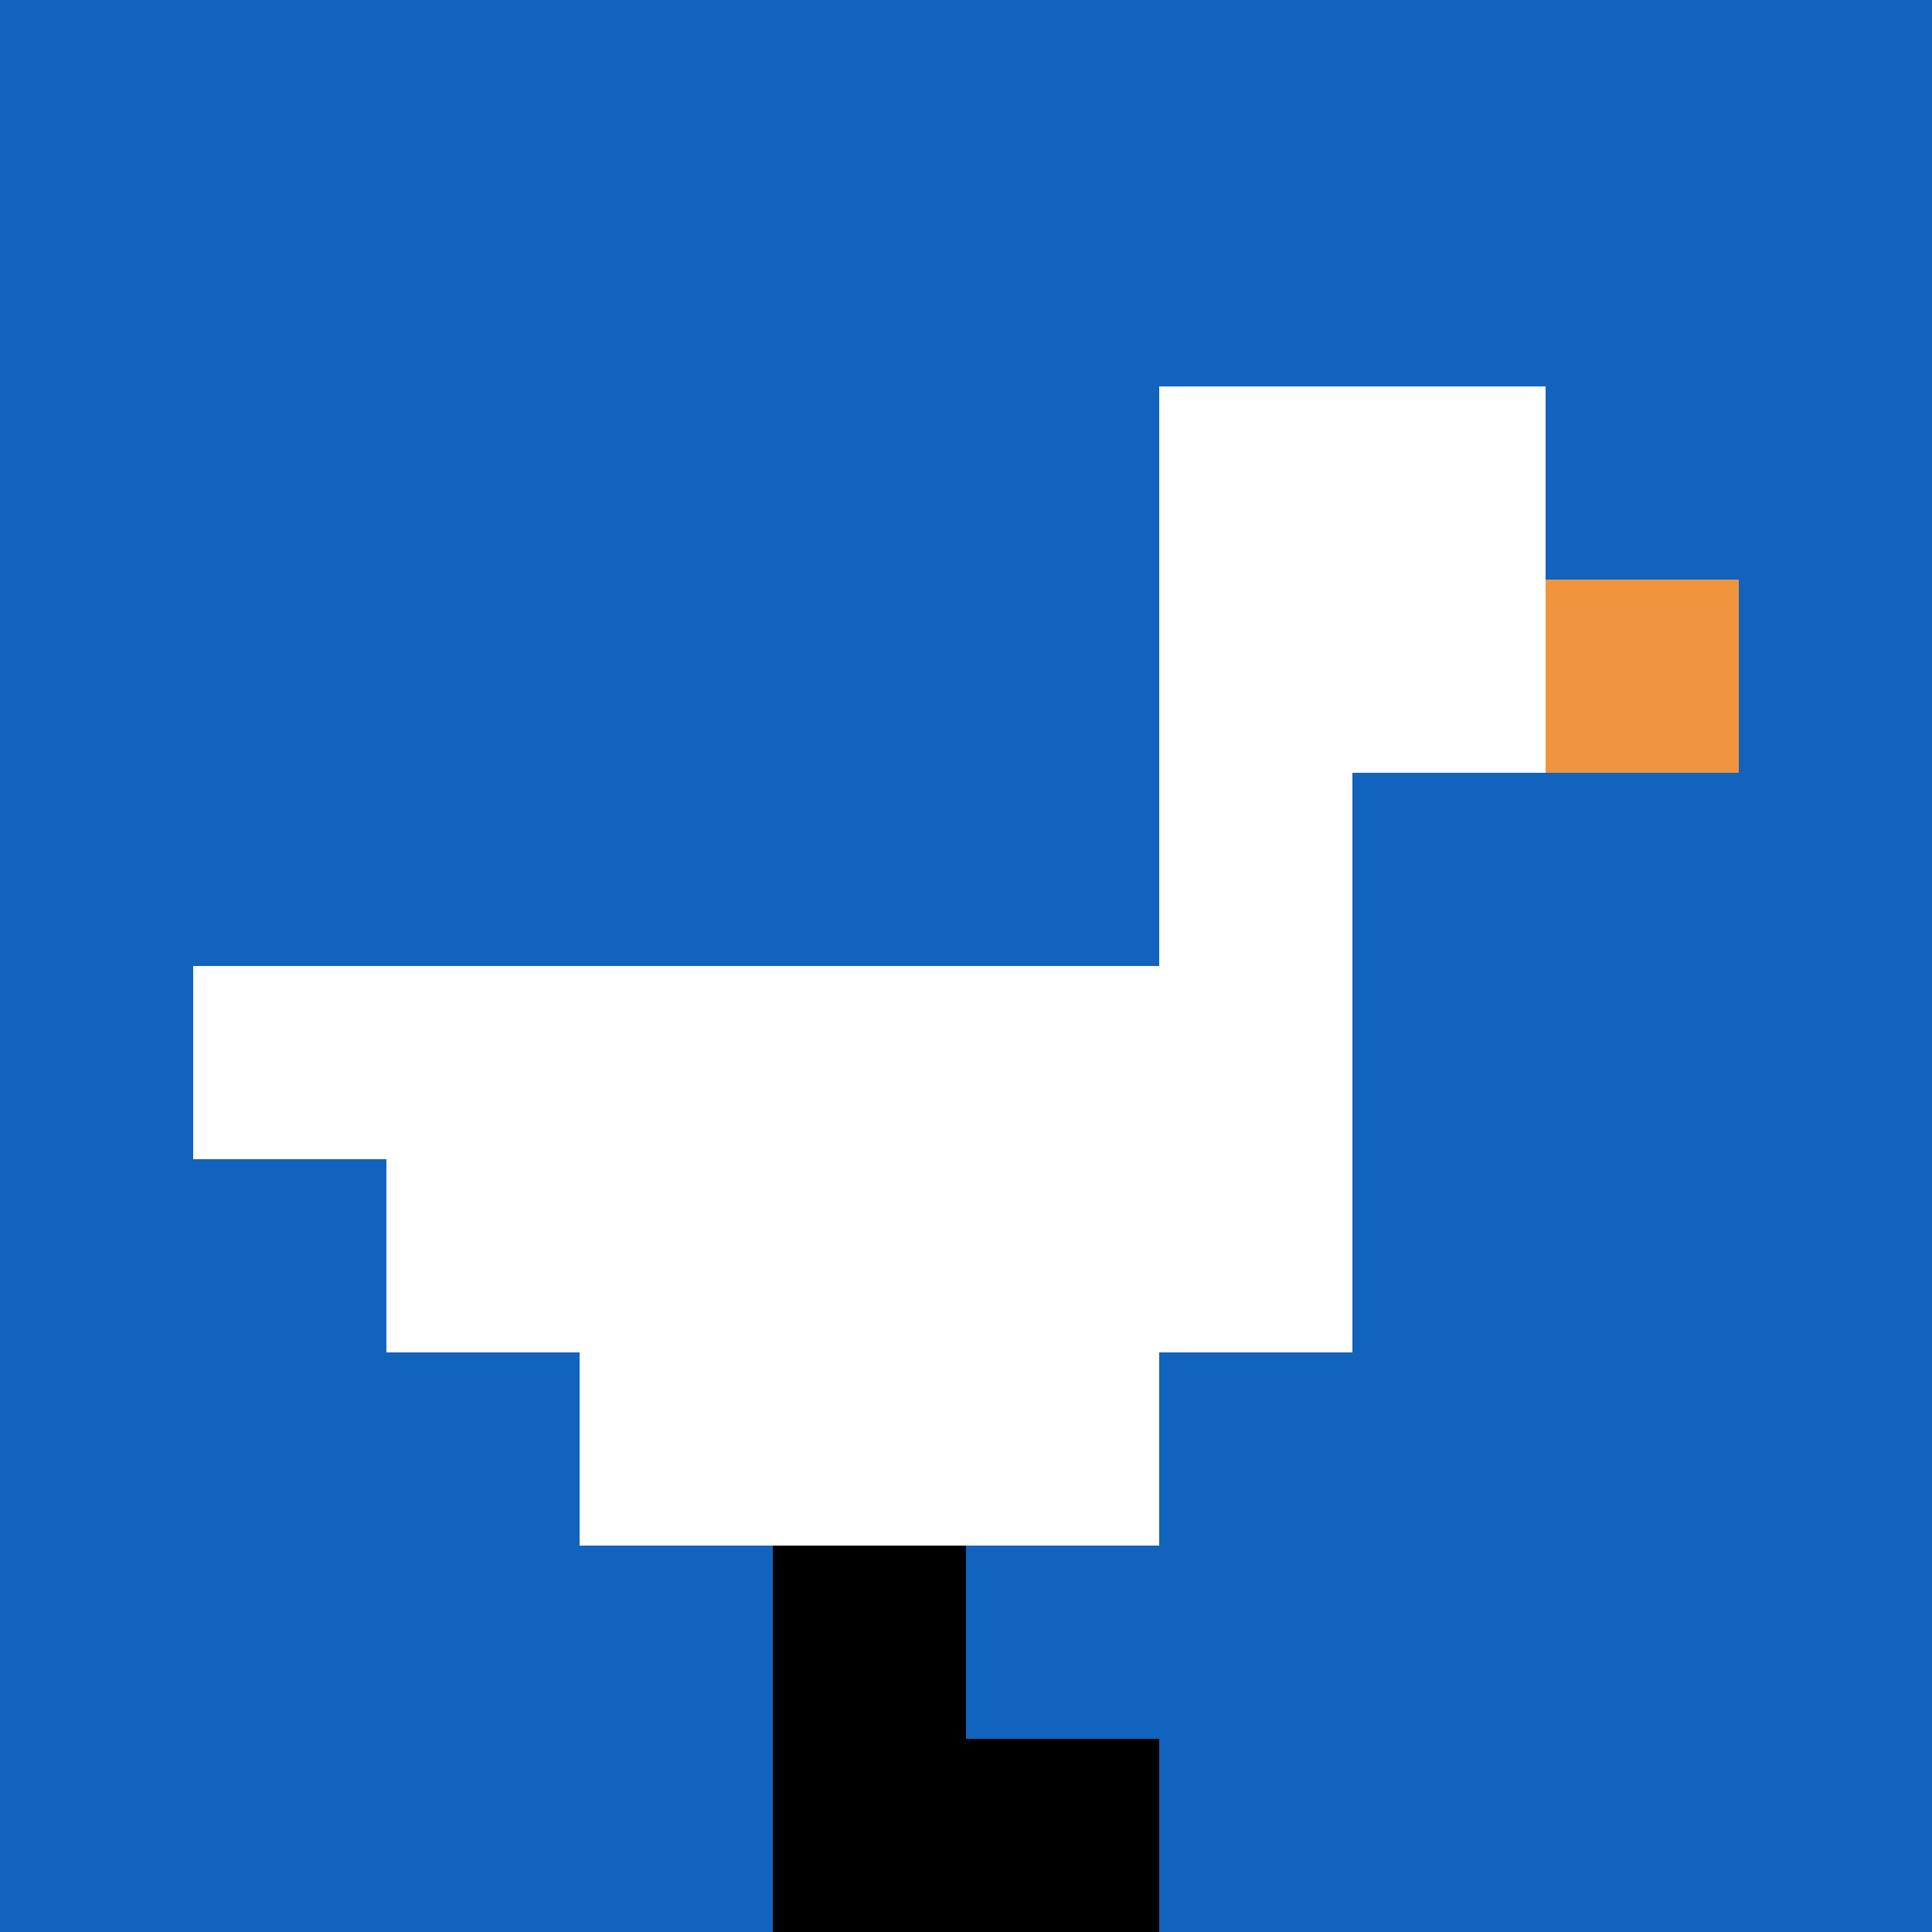
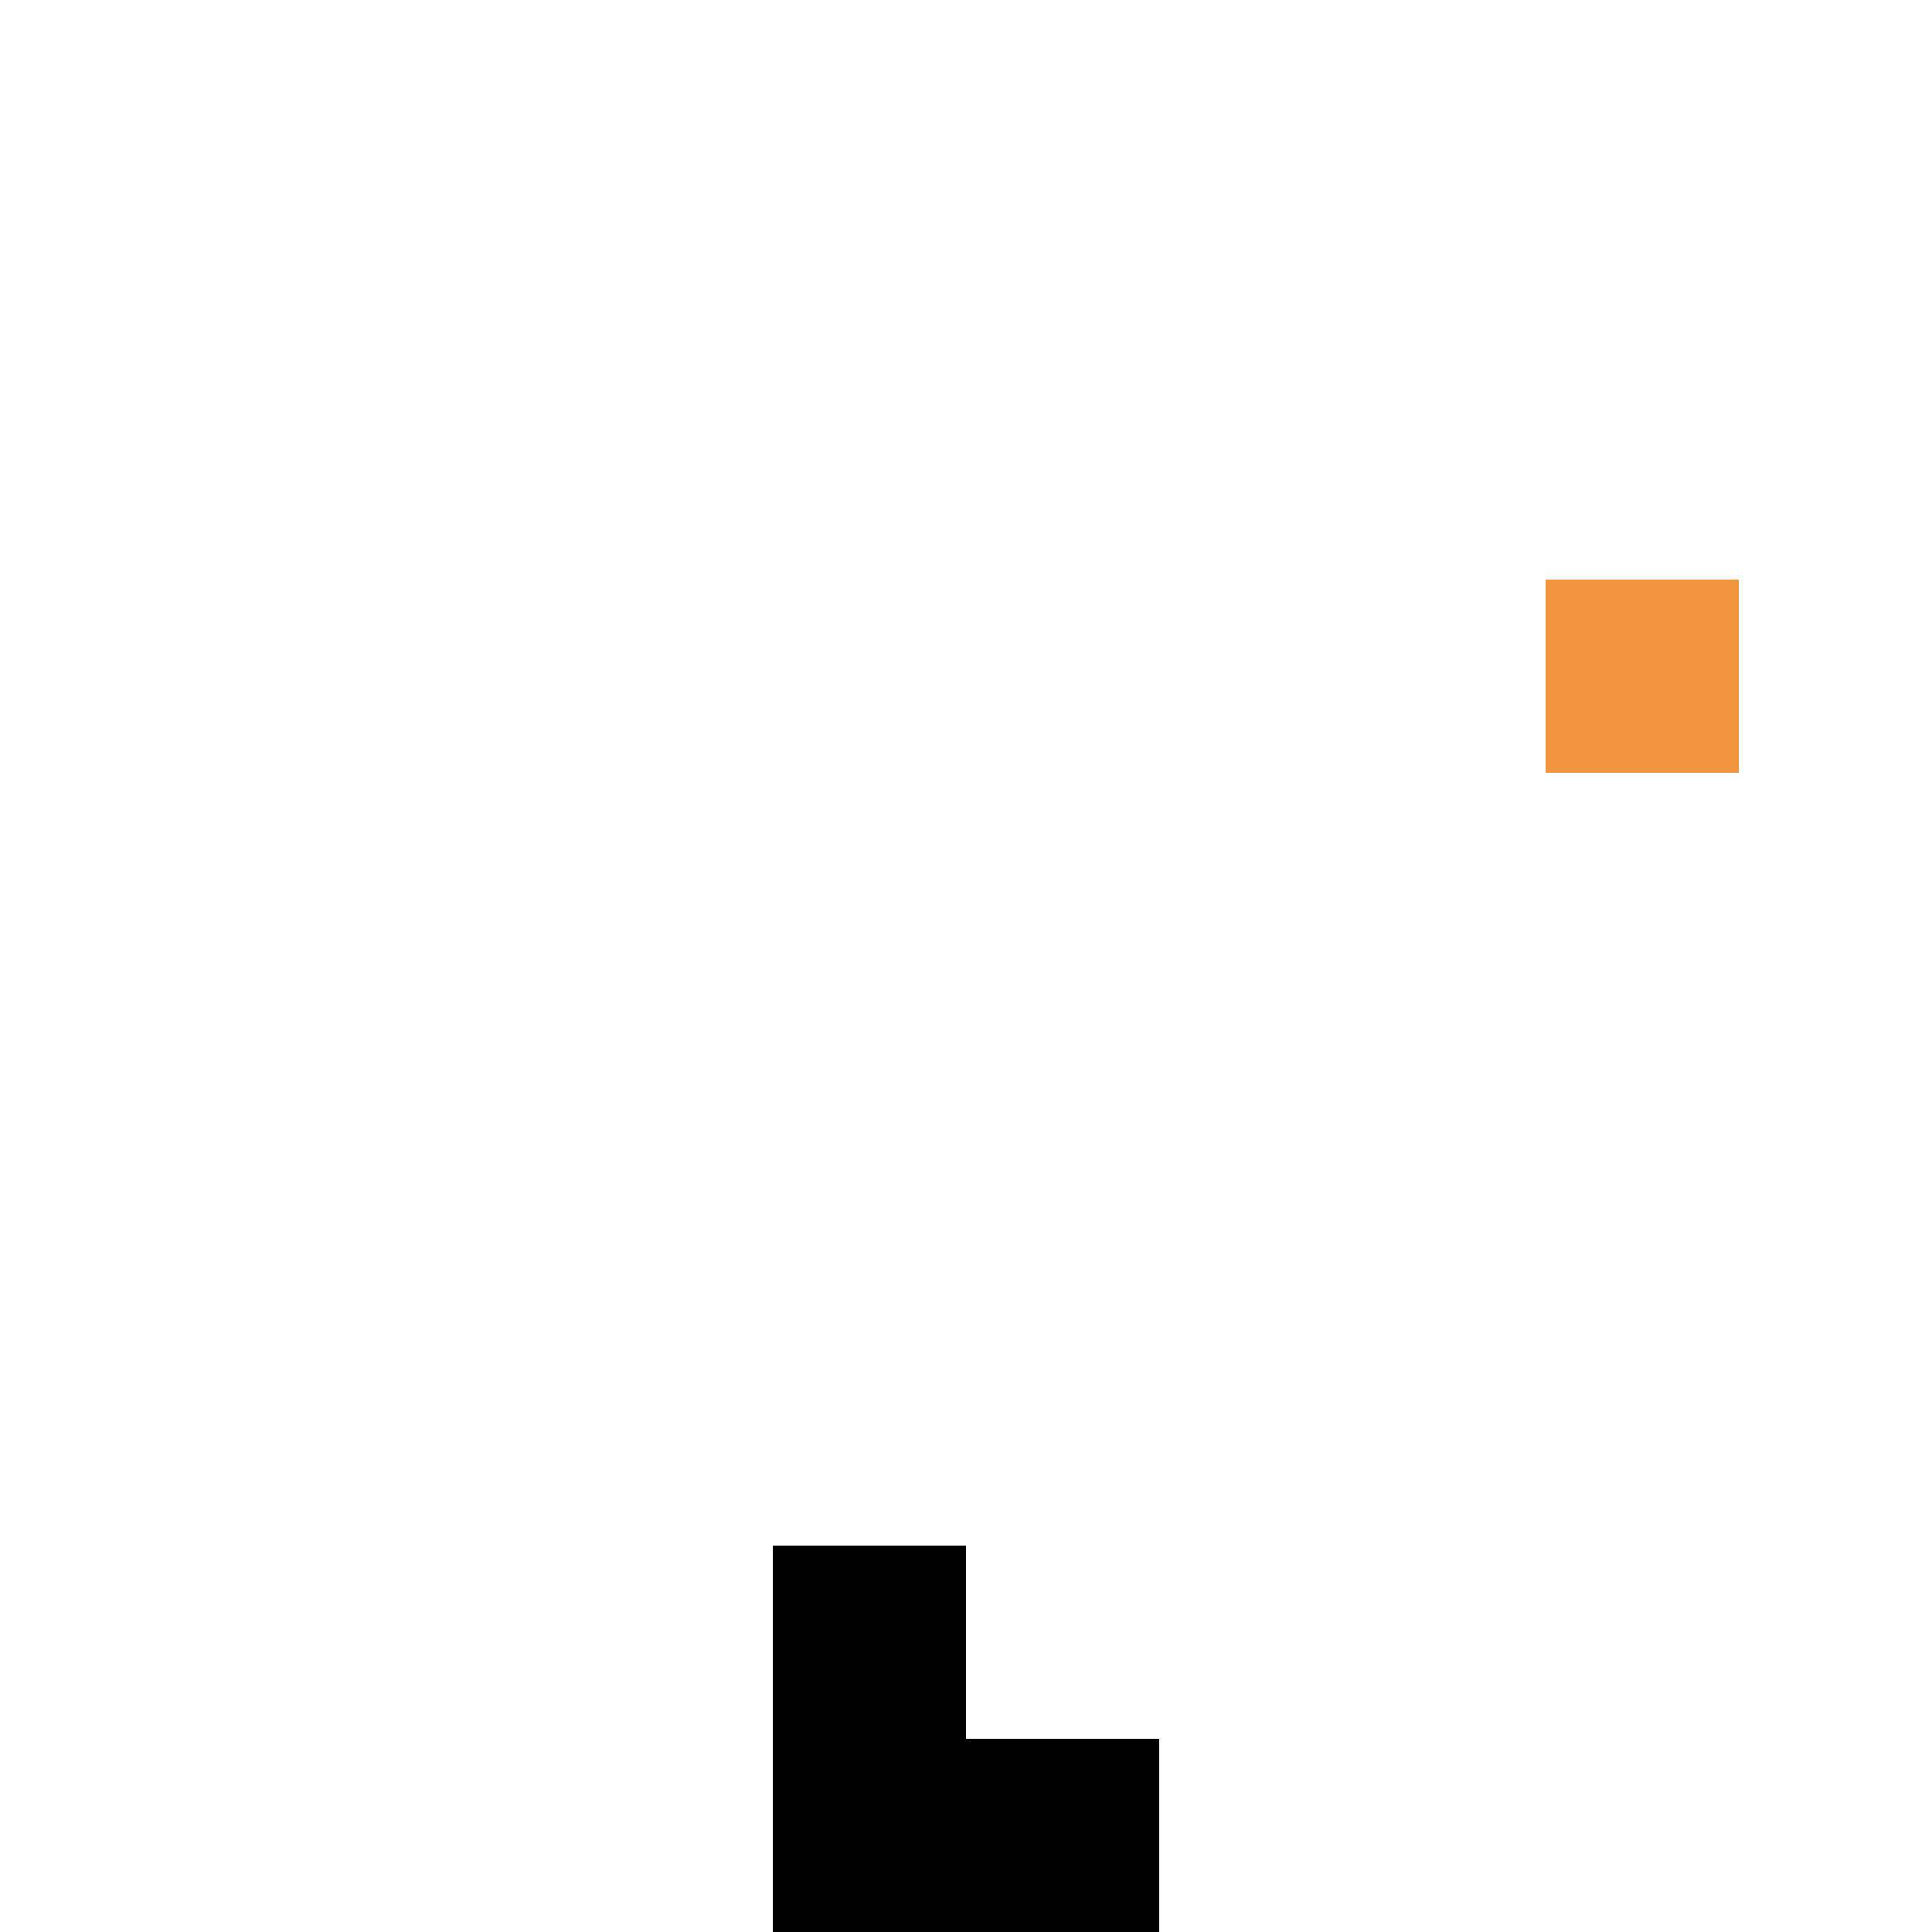
<svg xmlns="http://www.w3.org/2000/svg" version="1.1" width="978" height="978">
  <title>'goose-pfp-456464' by Dmitri Cherniak</title>
  <desc>seed=456464
backgroundColor=#ffffff
padding=20
innerPadding=0
timeout=500
dimension=1
border=false
Save=function(){return n.handleSave()}
frame=7

Rendered at Sun Sep 15 2024 11:59:29 GMT-0400 (Eastern Daylight Time)
Generated in &lt;1ms
</desc>
  <defs />
  <rect width="100%" height="100%" fill="#ffffff" />
  <g>
    <g id="0-0">
-       <rect x="0" y="0" height="978" width="978" fill="#1263BD" />
      <g>
        <rect id="0-0-6-2-2-2" x="586.8" y="195.6" width="195.6" height="195.6" fill="#ffffff" />
        <rect id="0-0-6-2-1-4" x="586.8" y="195.6" width="97.8" height="391.2" fill="#ffffff" />
        <rect id="0-0-1-5-5-1" x="97.8" y="489" width="489" height="97.8" fill="#ffffff" />
        <rect id="0-0-2-5-5-2" x="195.6" y="489" width="489" height="195.6" fill="#ffffff" />
        <rect id="0-0-3-5-3-3" x="293.4" y="489" width="293.4" height="293.4" fill="#ffffff" />
        <rect id="0-0-8-3-1-1" x="782.4" y="293.4" width="97.8" height="97.8" fill="#F0943E" />
        <rect id="0-0-4-8-1-2" x="391.2" y="782.4" width="97.8" height="195.6" fill="#000000" />
        <rect id="0-0-4-9-2-1" x="391.2" y="880.2" width="195.6" height="97.8" fill="#000000" />
      </g>
      <rect x="0" y="0" stroke="white" stroke-width="0" height="978" width="978" fill="none" />
    </g>
  </g>
</svg>